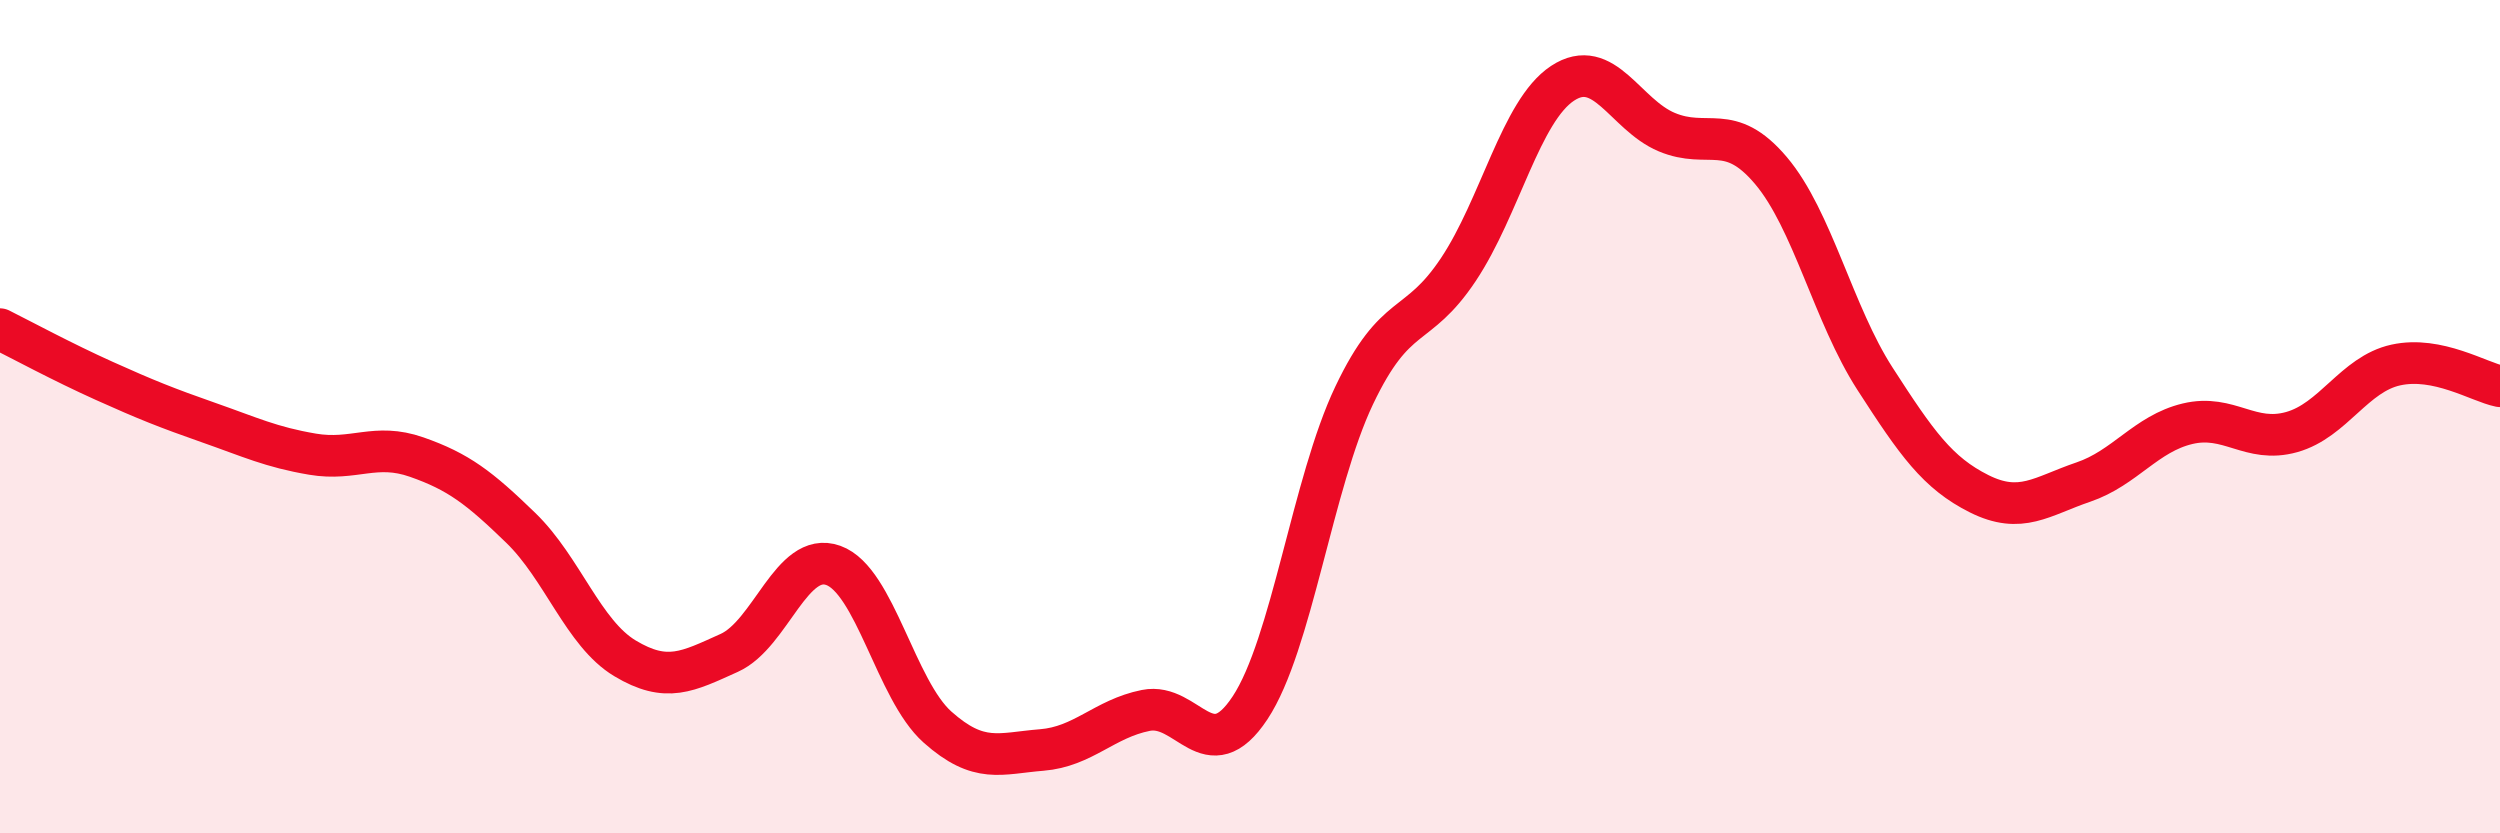
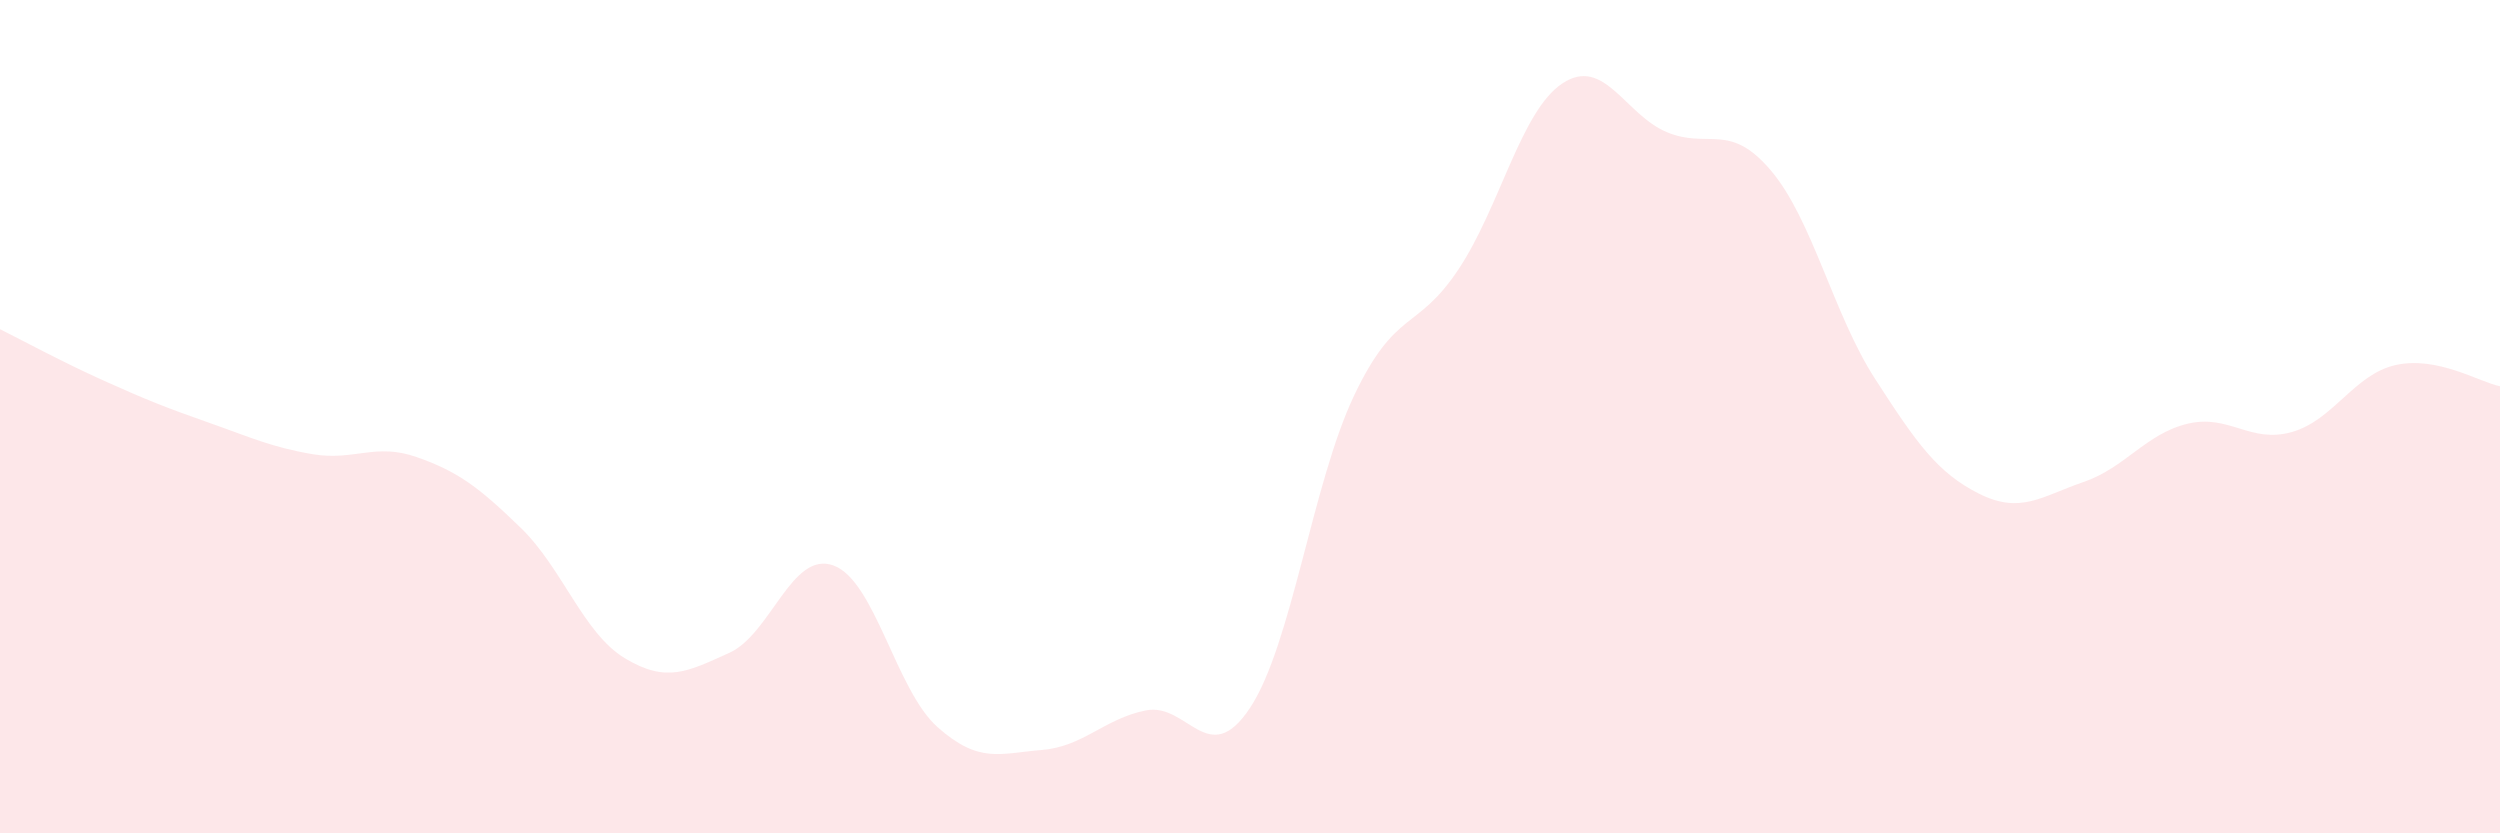
<svg xmlns="http://www.w3.org/2000/svg" width="60" height="20" viewBox="0 0 60 20">
  <path d="M 0,7.9 C 0.5,8.15 1.5,8.69 2.5,9.14 C 3.5,9.59 4,9.79 5,10.14 C 6,10.49 6.5,10.73 7.5,10.9 C 8.5,11.07 9,10.62 10,10.97 C 11,11.32 11.5,11.7 12.5,12.67 C 13.5,13.64 14,15.2 15,15.8 C 16,16.4 16.5,16.12 17.5,15.67 C 18.5,15.22 19,13.21 20,13.57 C 21,13.93 21.5,16.56 22.5,17.45 C 23.5,18.34 24,18.08 25,18 C 26,17.92 26.5,17.25 27.5,17.05 C 28.5,16.85 29,18.5 30,16.99 C 31,15.48 31.5,11.59 32.5,9.49 C 33.5,7.39 34,7.97 35,6.47 C 36,4.97 36.5,2.66 37.5,2 C 38.5,1.34 39,2.75 40,3.17 C 41,3.59 41.5,2.91 42.5,4.09 C 43.5,5.27 44,7.54 45,9.09 C 46,10.64 46.5,11.35 47.5,11.85 C 48.5,12.35 49,11.91 50,11.57 C 51,11.23 51.5,10.41 52.5,10.17 C 53.5,9.93 54,10.65 55,10.37 C 56,10.09 56.5,8.98 57.5,8.76 C 58.5,8.54 59.5,9.17 60,9.27L60 20L0 20Z" fill="#EB0A25" opacity="0.1" stroke-linecap="round" stroke-linejoin="round" />
-   <path d="M 0,7.9 C 0.5,8.15 1.5,8.69 2.5,9.14 C 3.5,9.59 4,9.79 5,10.14 C 6,10.49 6.5,10.73 7.5,10.9 C 8.5,11.07 9,10.62 10,10.97 C 11,11.32 11.5,11.7 12.5,12.67 C 13.5,13.64 14,15.2 15,15.8 C 16,16.4 16.5,16.12 17.5,15.67 C 18.5,15.22 19,13.21 20,13.57 C 21,13.93 21.5,16.56 22.5,17.45 C 23.5,18.34 24,18.08 25,18 C 26,17.92 26.5,17.25 27.5,17.05 C 28.5,16.85 29,18.5 30,16.99 C 31,15.48 31.5,11.59 32.5,9.49 C 33.5,7.39 34,7.97 35,6.47 C 36,4.97 36.5,2.66 37.5,2 C 38.5,1.34 39,2.75 40,3.17 C 41,3.59 41.5,2.91 42.5,4.09 C 43.5,5.27 44,7.54 45,9.09 C 46,10.64 46.5,11.35 47.5,11.85 C 48.5,12.35 49,11.91 50,11.57 C 51,11.23 51.5,10.41 52.5,10.17 C 53.5,9.93 54,10.65 55,10.37 C 56,10.09 56.5,8.98 57.5,8.76 C 58.5,8.54 59.5,9.17 60,9.27" stroke="#EB0A25" stroke-width="1" fill="none" stroke-linecap="round" stroke-linejoin="round" />
</svg>